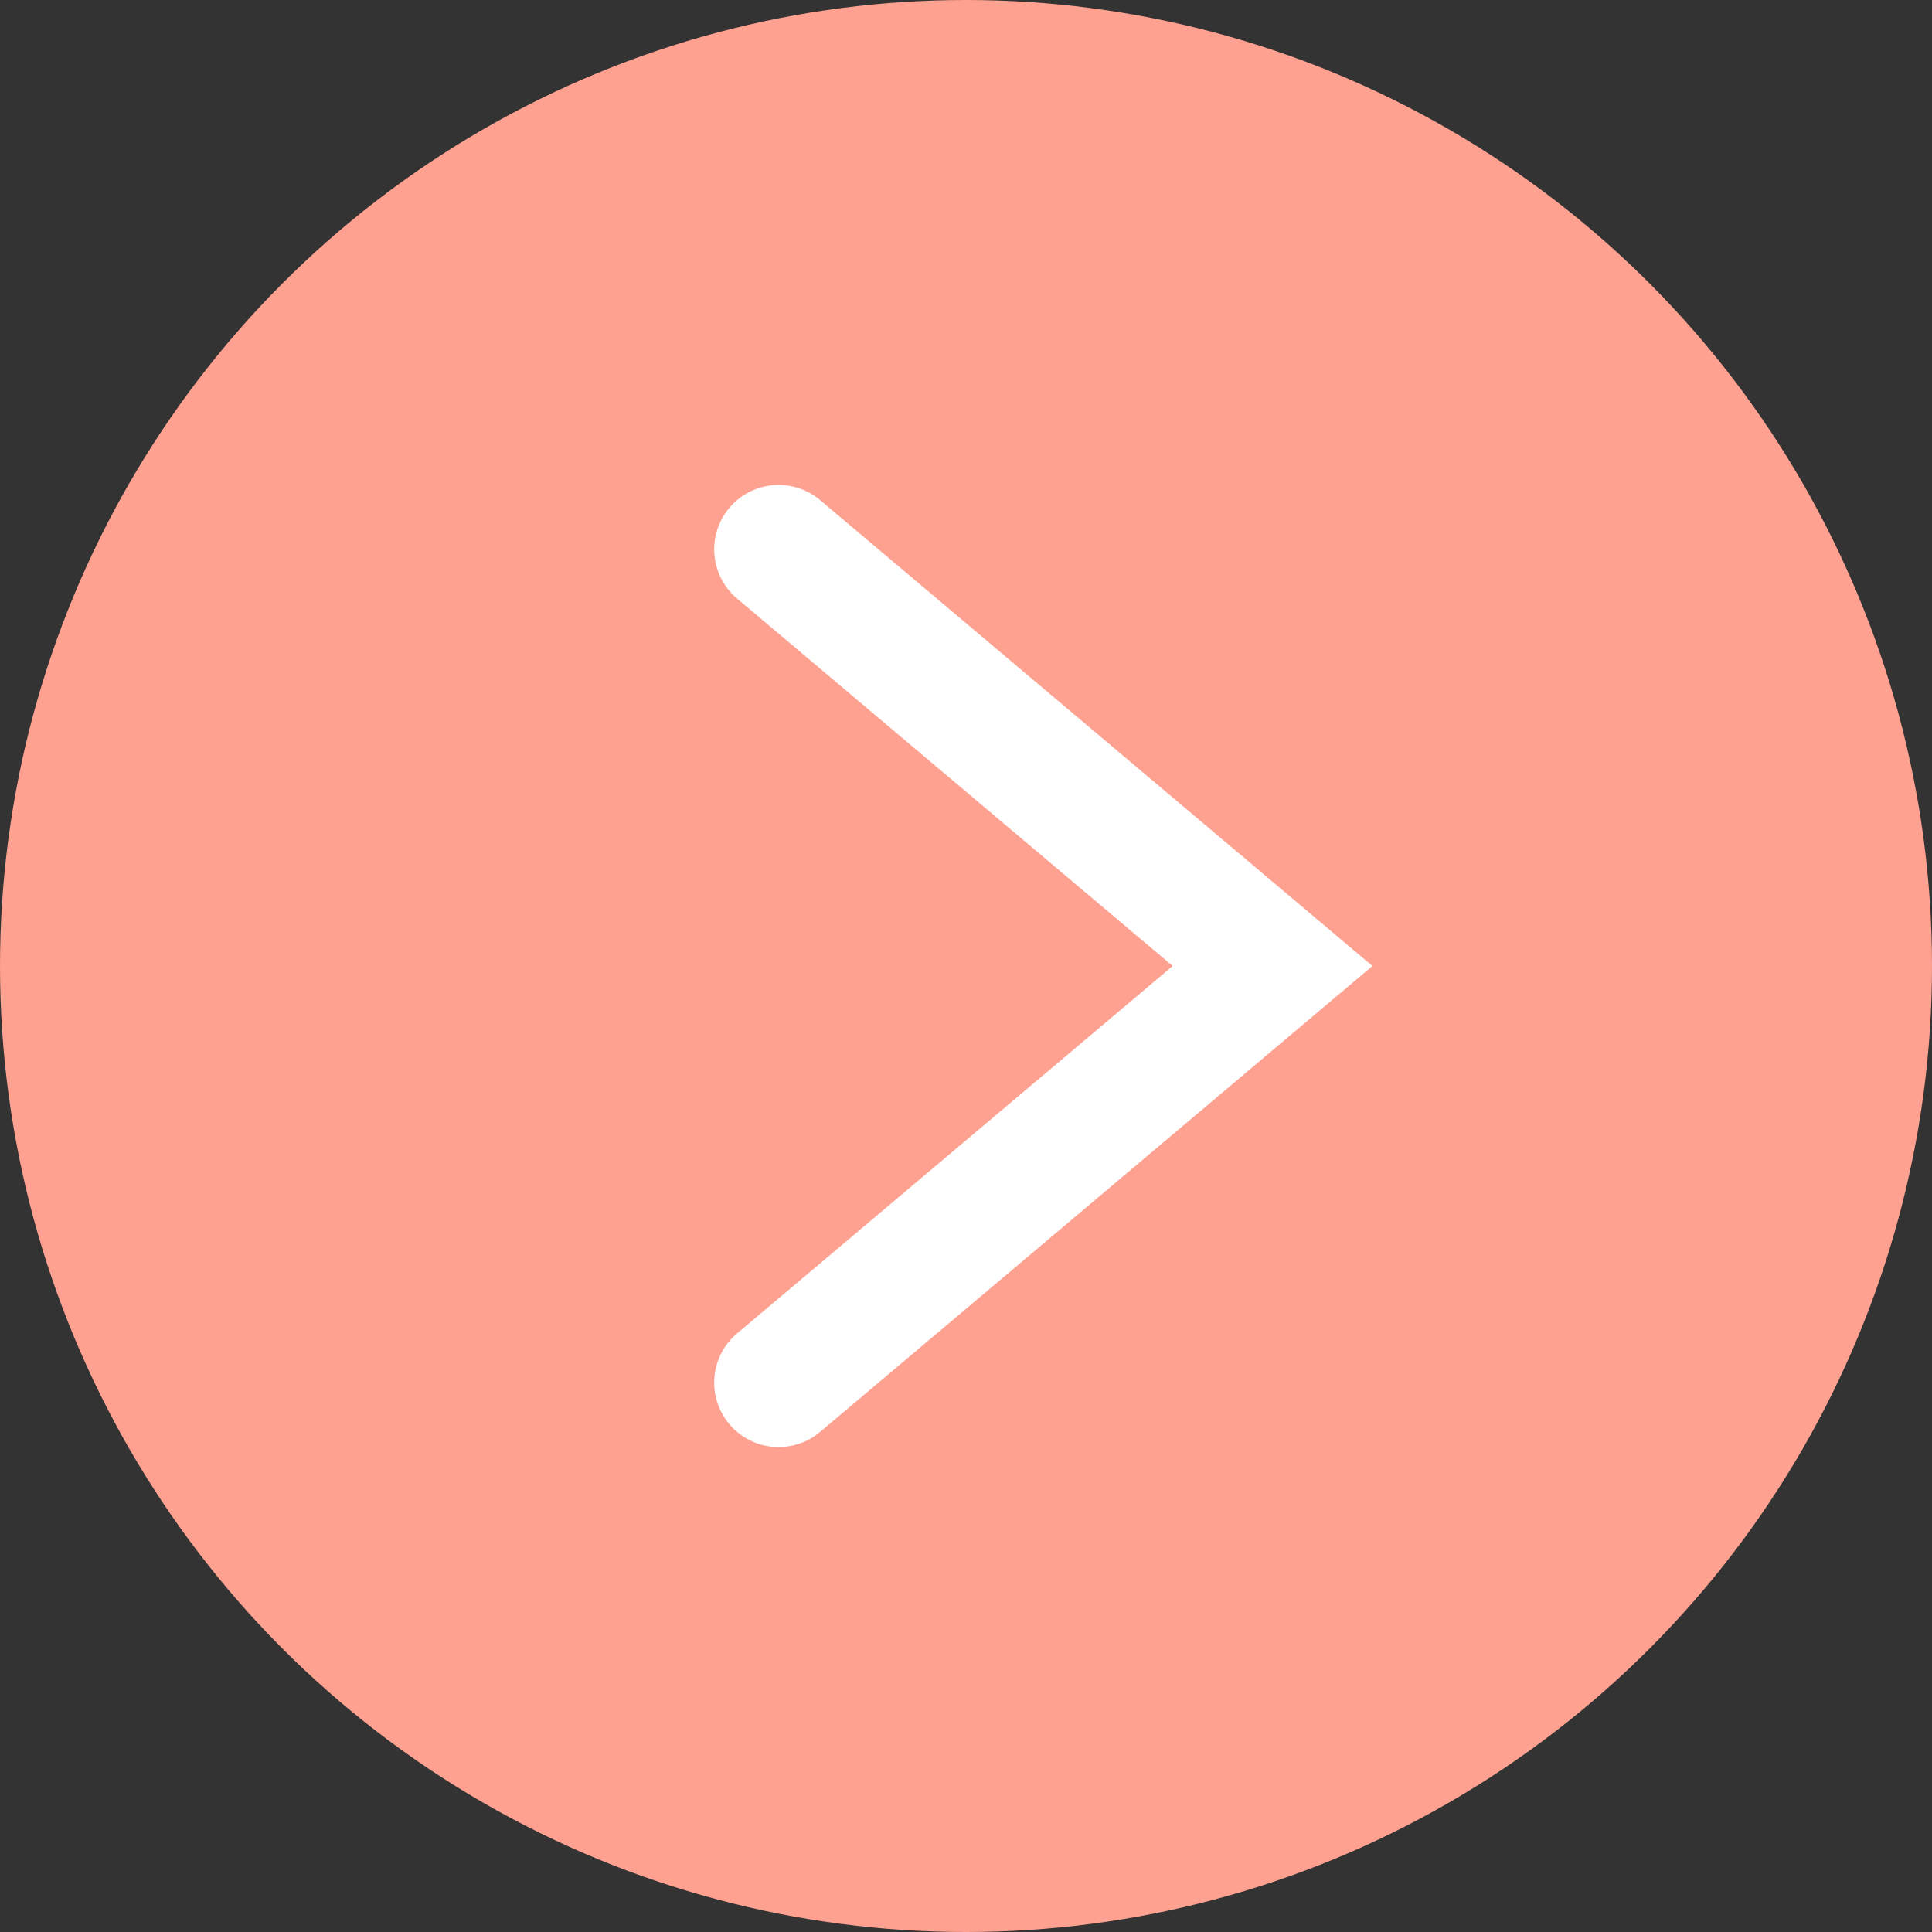
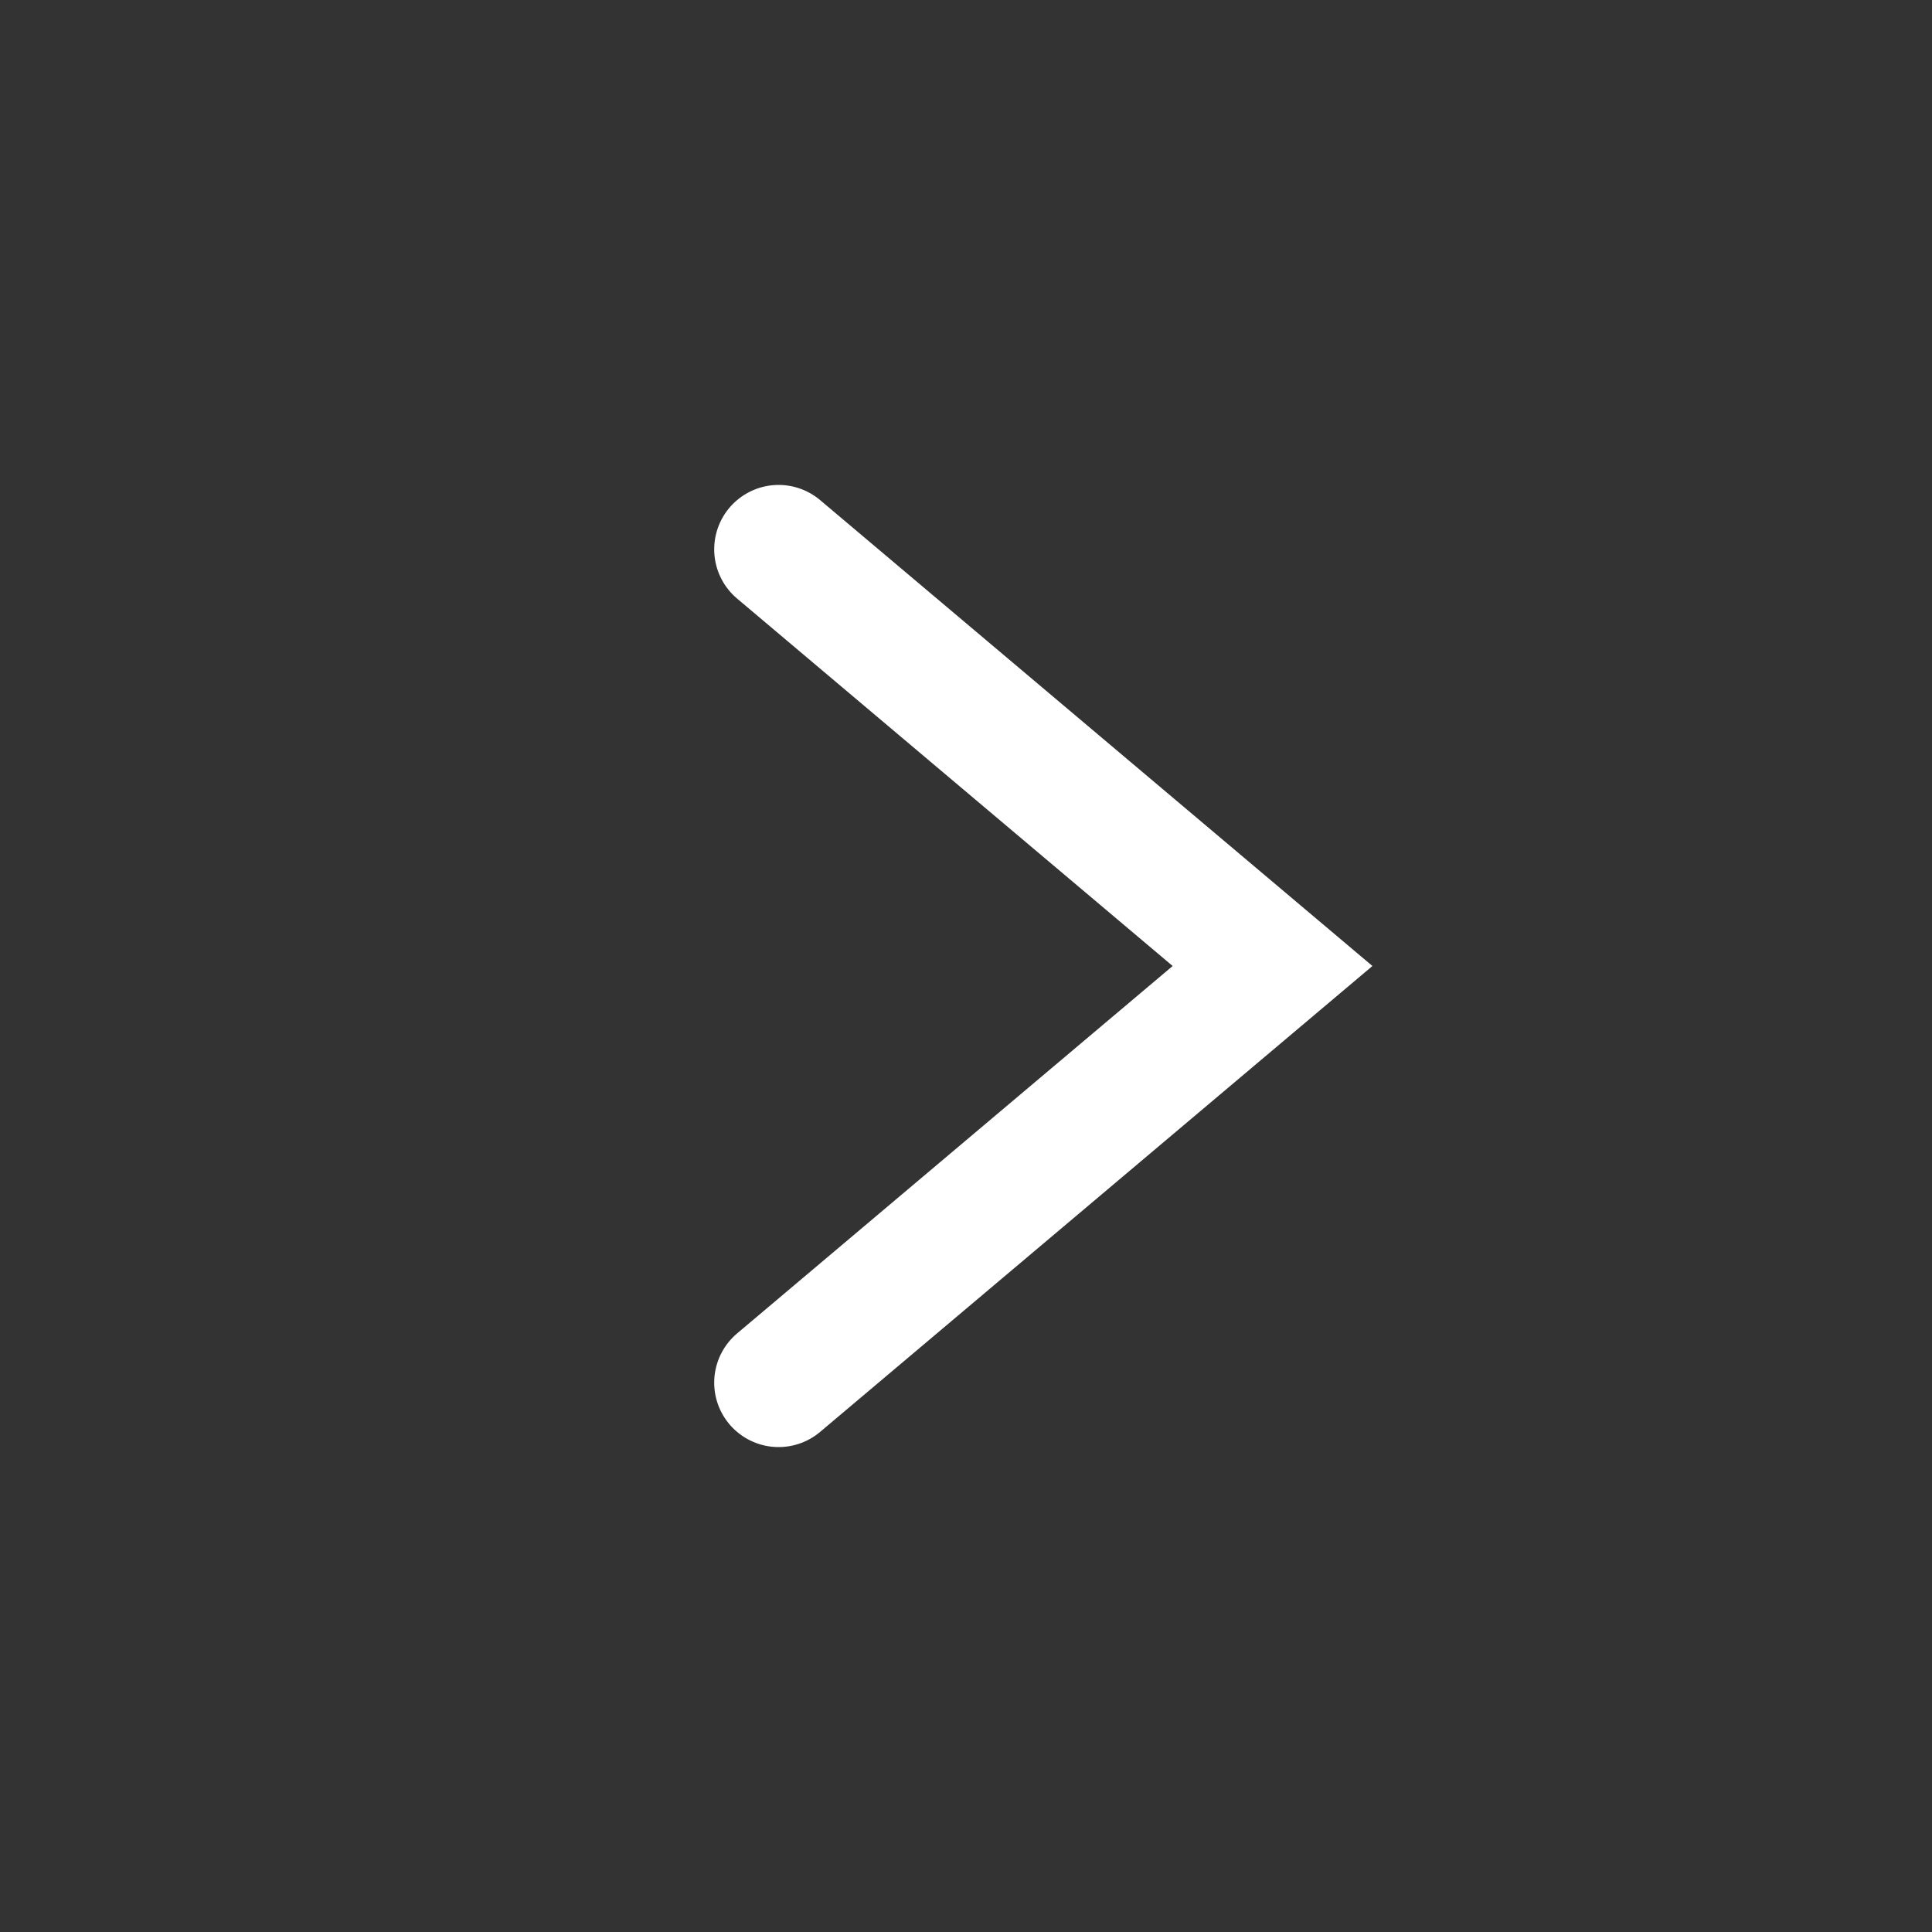
<svg xmlns="http://www.w3.org/2000/svg" viewBox="0 0 30 30">
  <rect x="0" y="0" width="30" height="30" fill="#333333" stroke="none" />
  <defs>
    <style>.cls-1{fill:#fea191;}.cls-2{fill:none;stroke:#fff;stroke-linecap:round;stroke-miterlimit:10;stroke-width:2px;}</style>
  </defs>
  <title>Asset 61</title>
  <g id="Layer_2" data-name="Layer 2">
    <g id="background">
-       <circle class="cls-1" cx="15" cy="15" r="15" />
      <polyline class="cls-2" points="12.09 8.53 19.76 15 12.09 21.47" />
    </g>
  </g>
</svg>